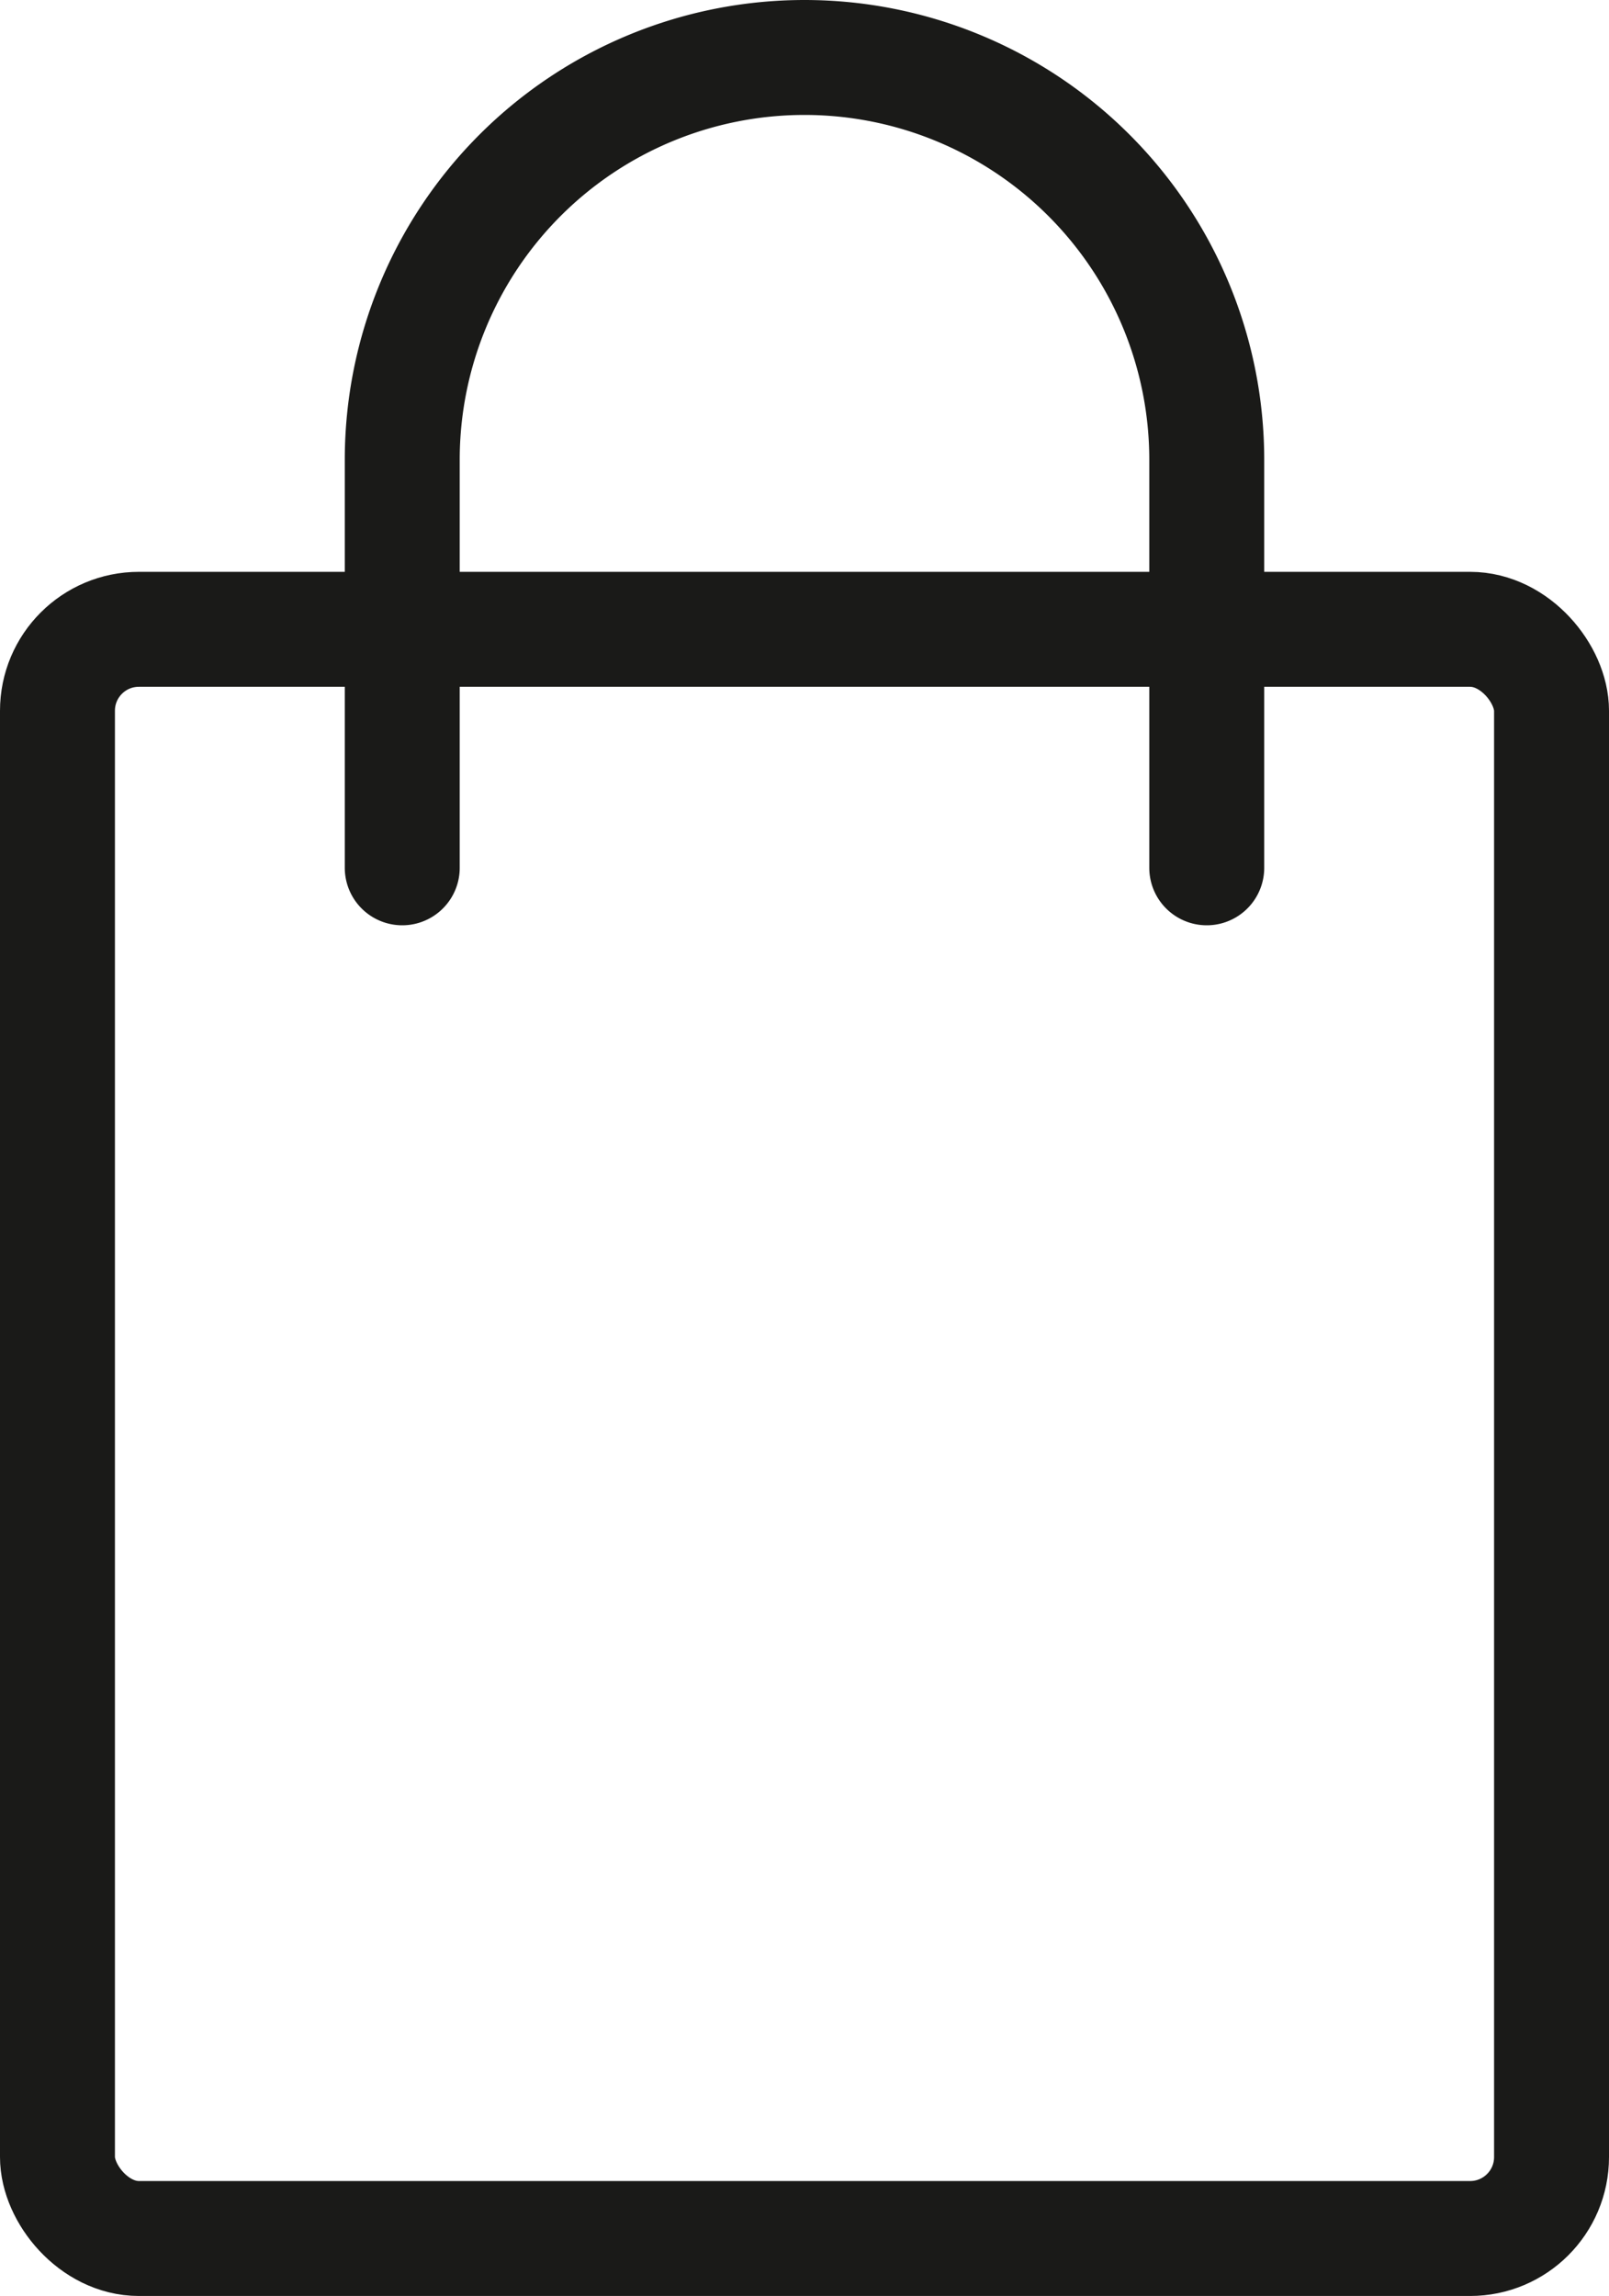
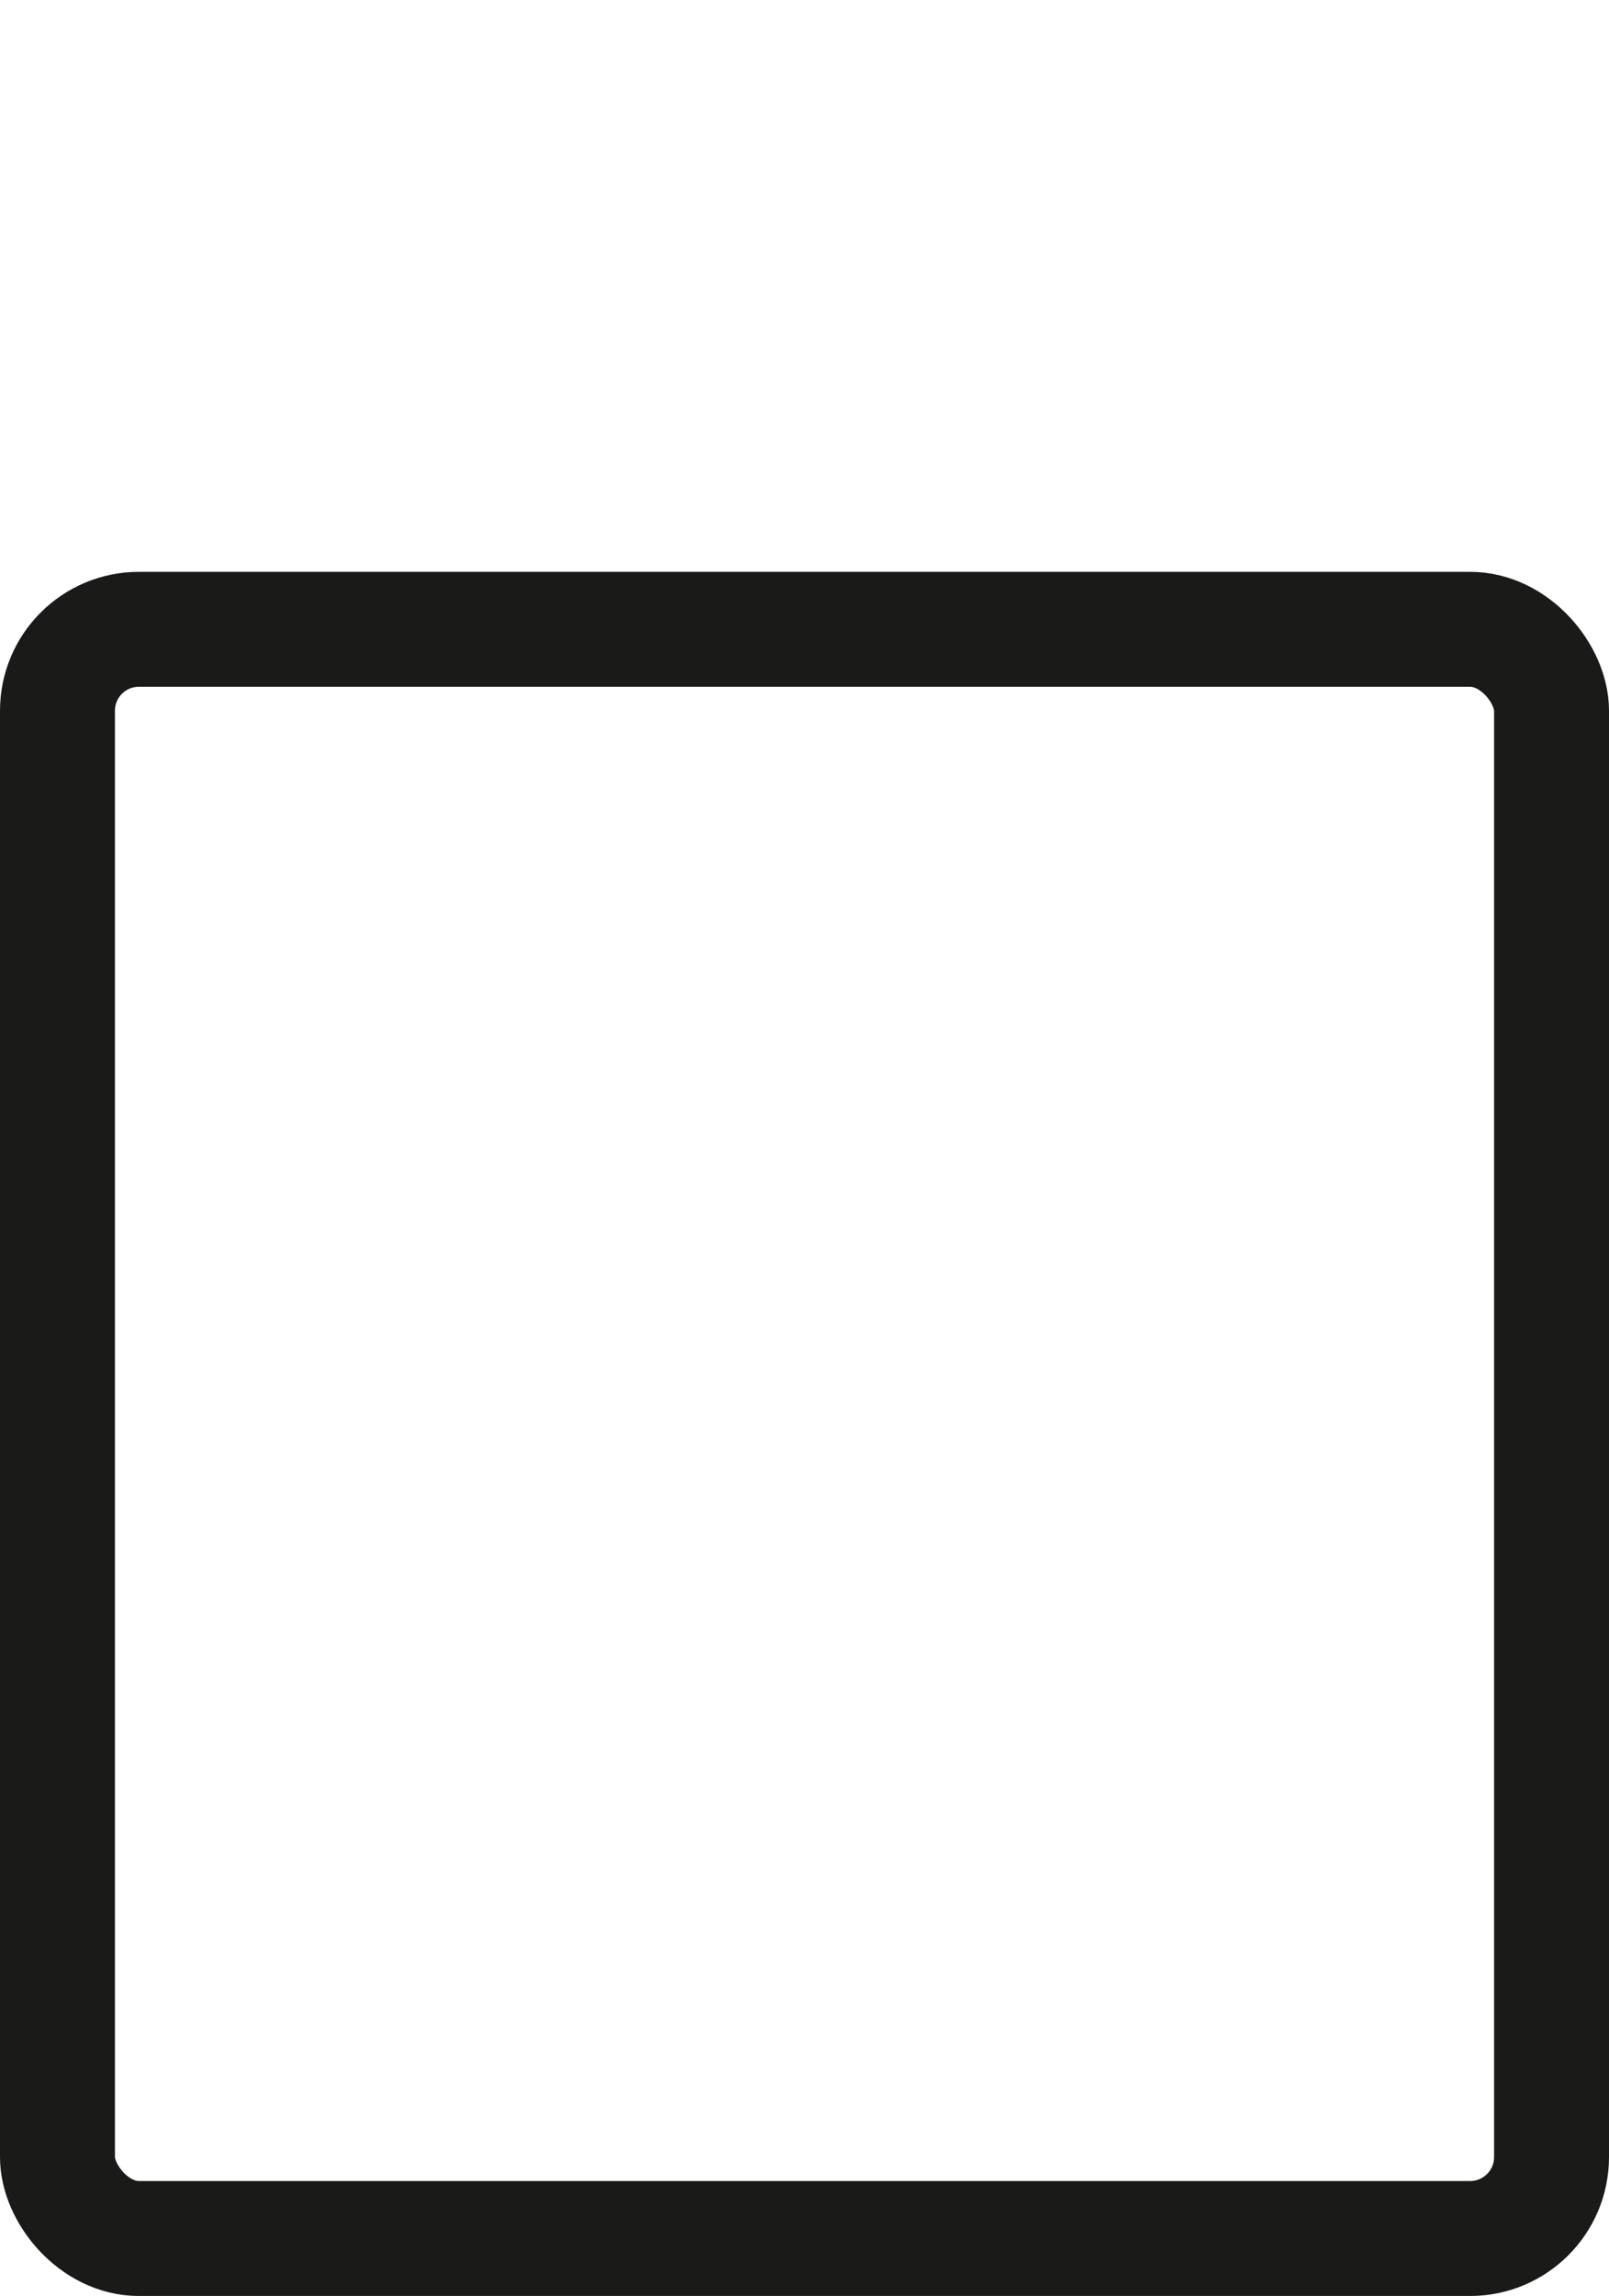
<svg xmlns="http://www.w3.org/2000/svg" height="39.95" viewBox="0 0 28 39.95" width="28">
  <g fill="none" stroke="#1a1a18" stroke-miterlimit="10" stroke-width="2">
    <rect height="28" rx="1.417" width="26" x="1" y="10.95" />
-     <path d="m9274.23 9019.279v-7.1a7 7 0 0 1 14 0v7.1" stroke-linecap="round" transform="translate(-9267.23 -9004.179)" />
  </g>
</svg>